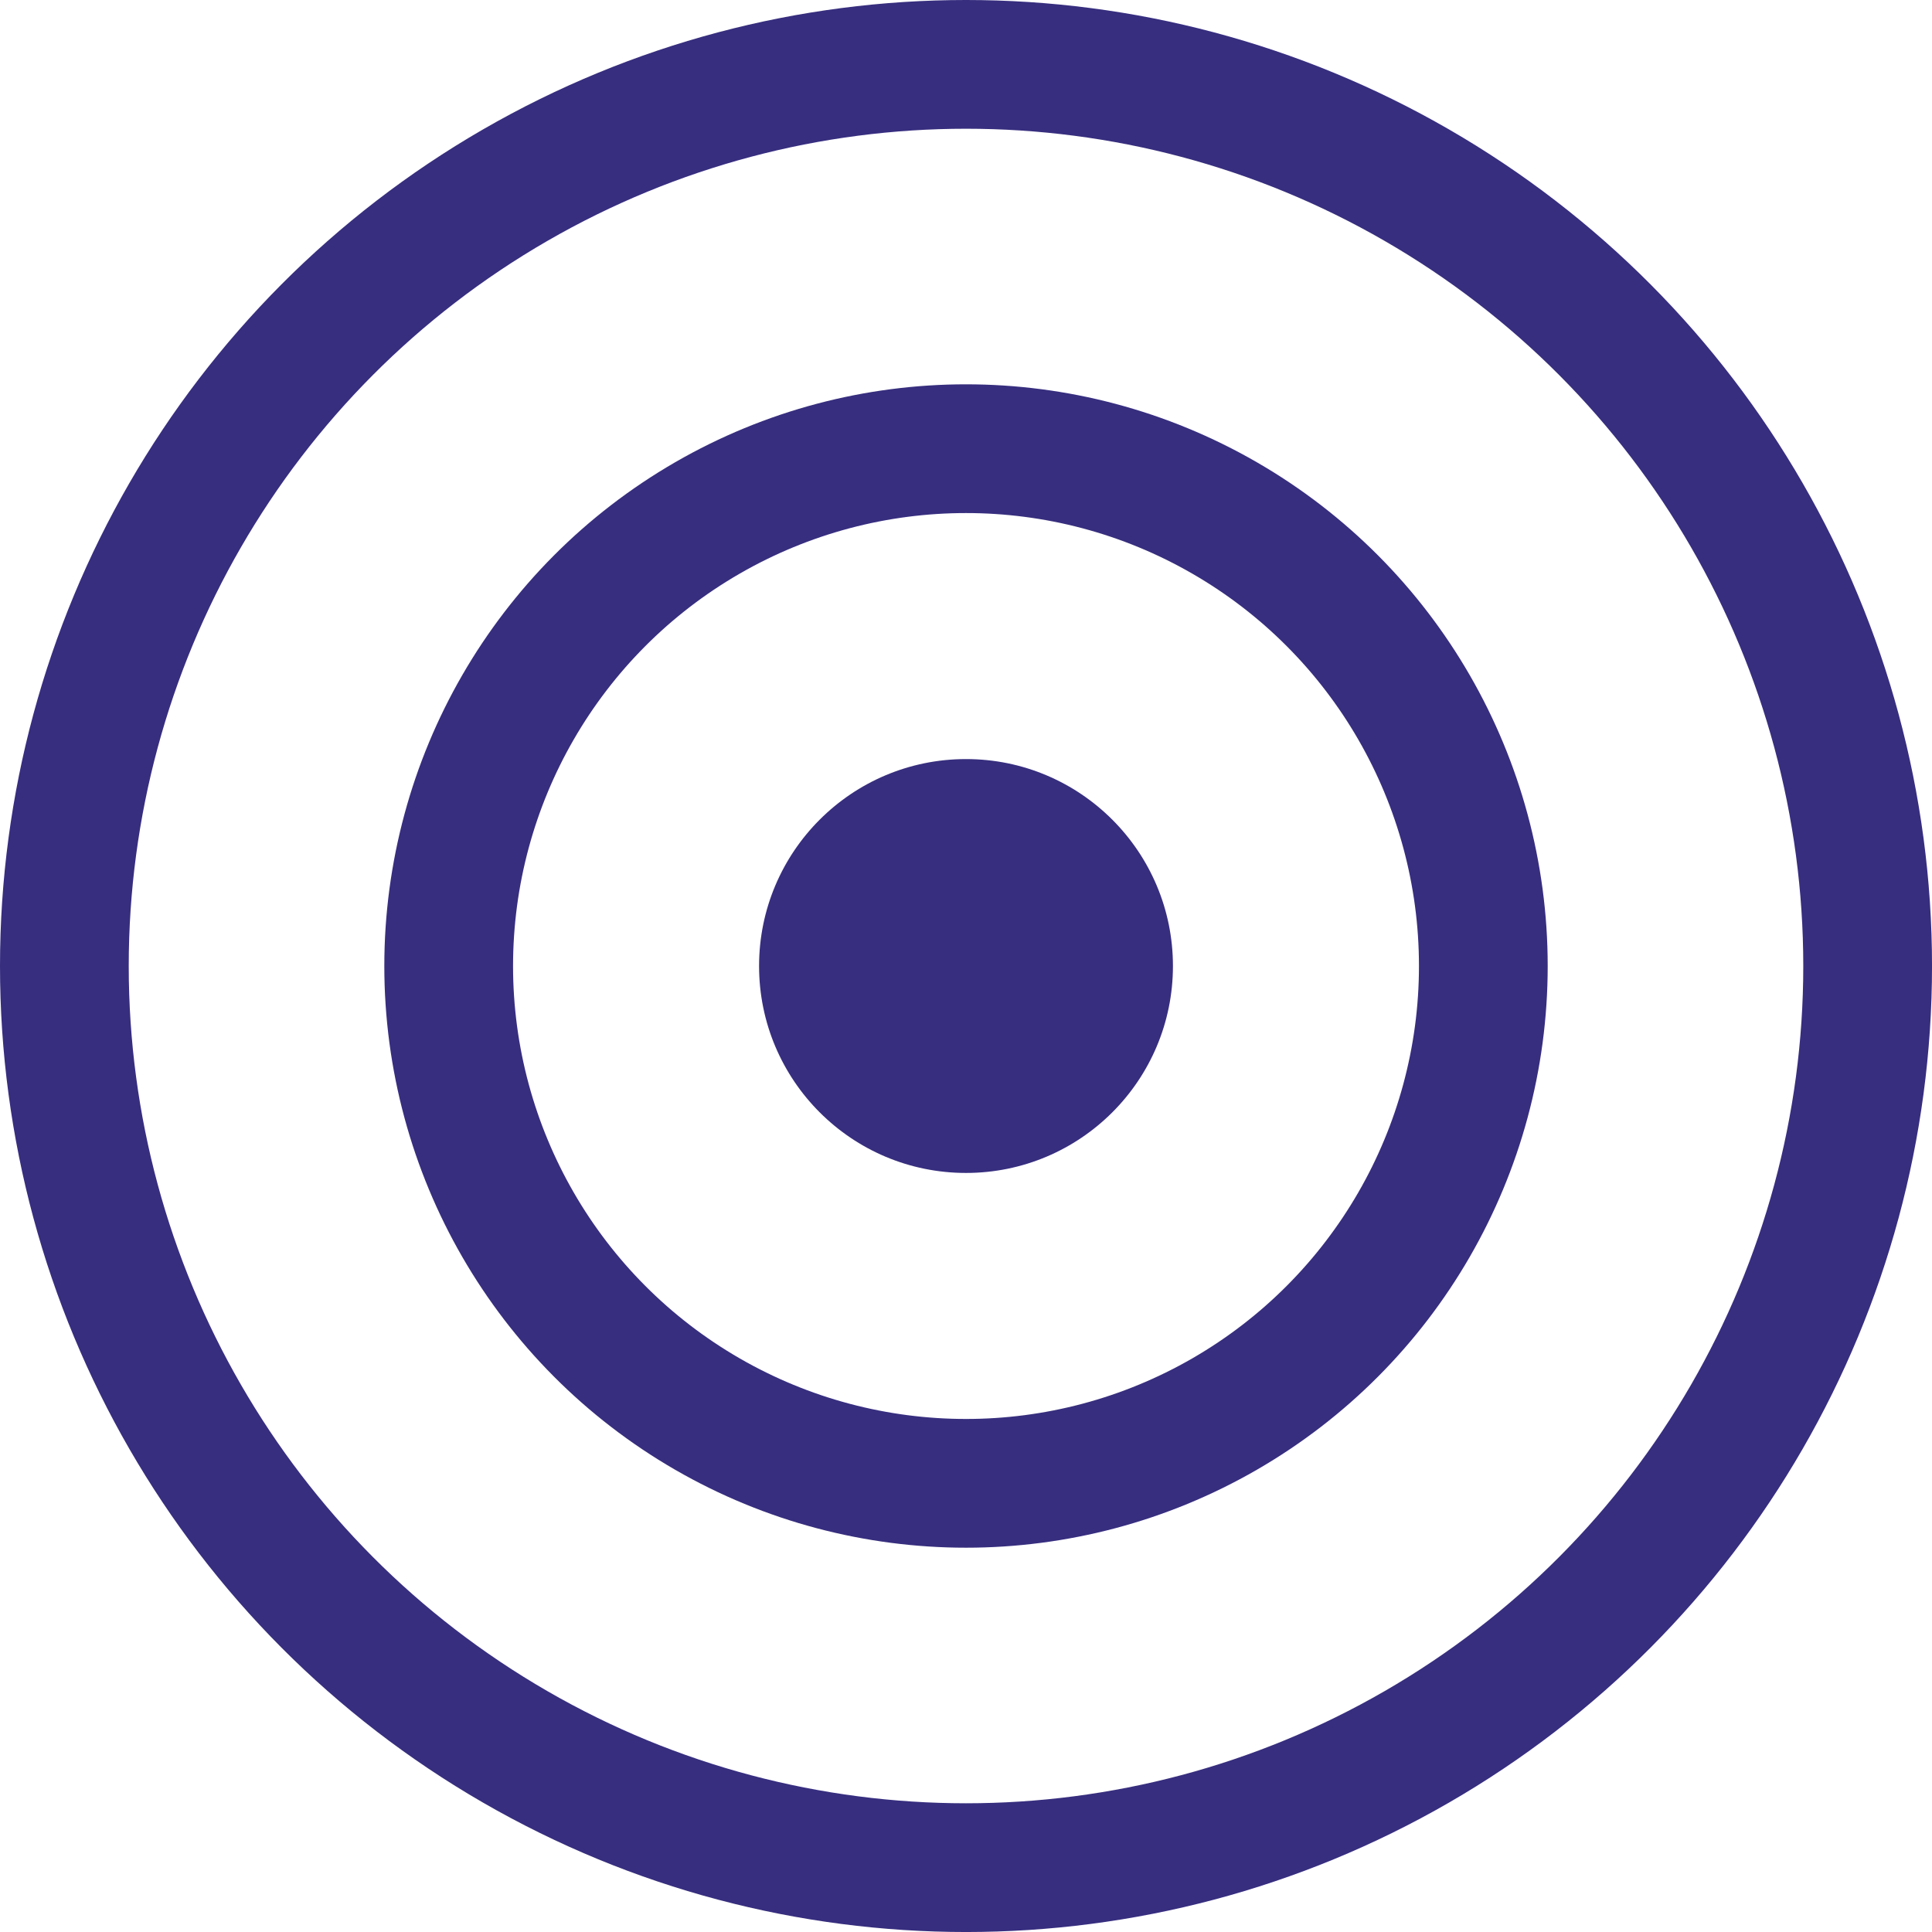
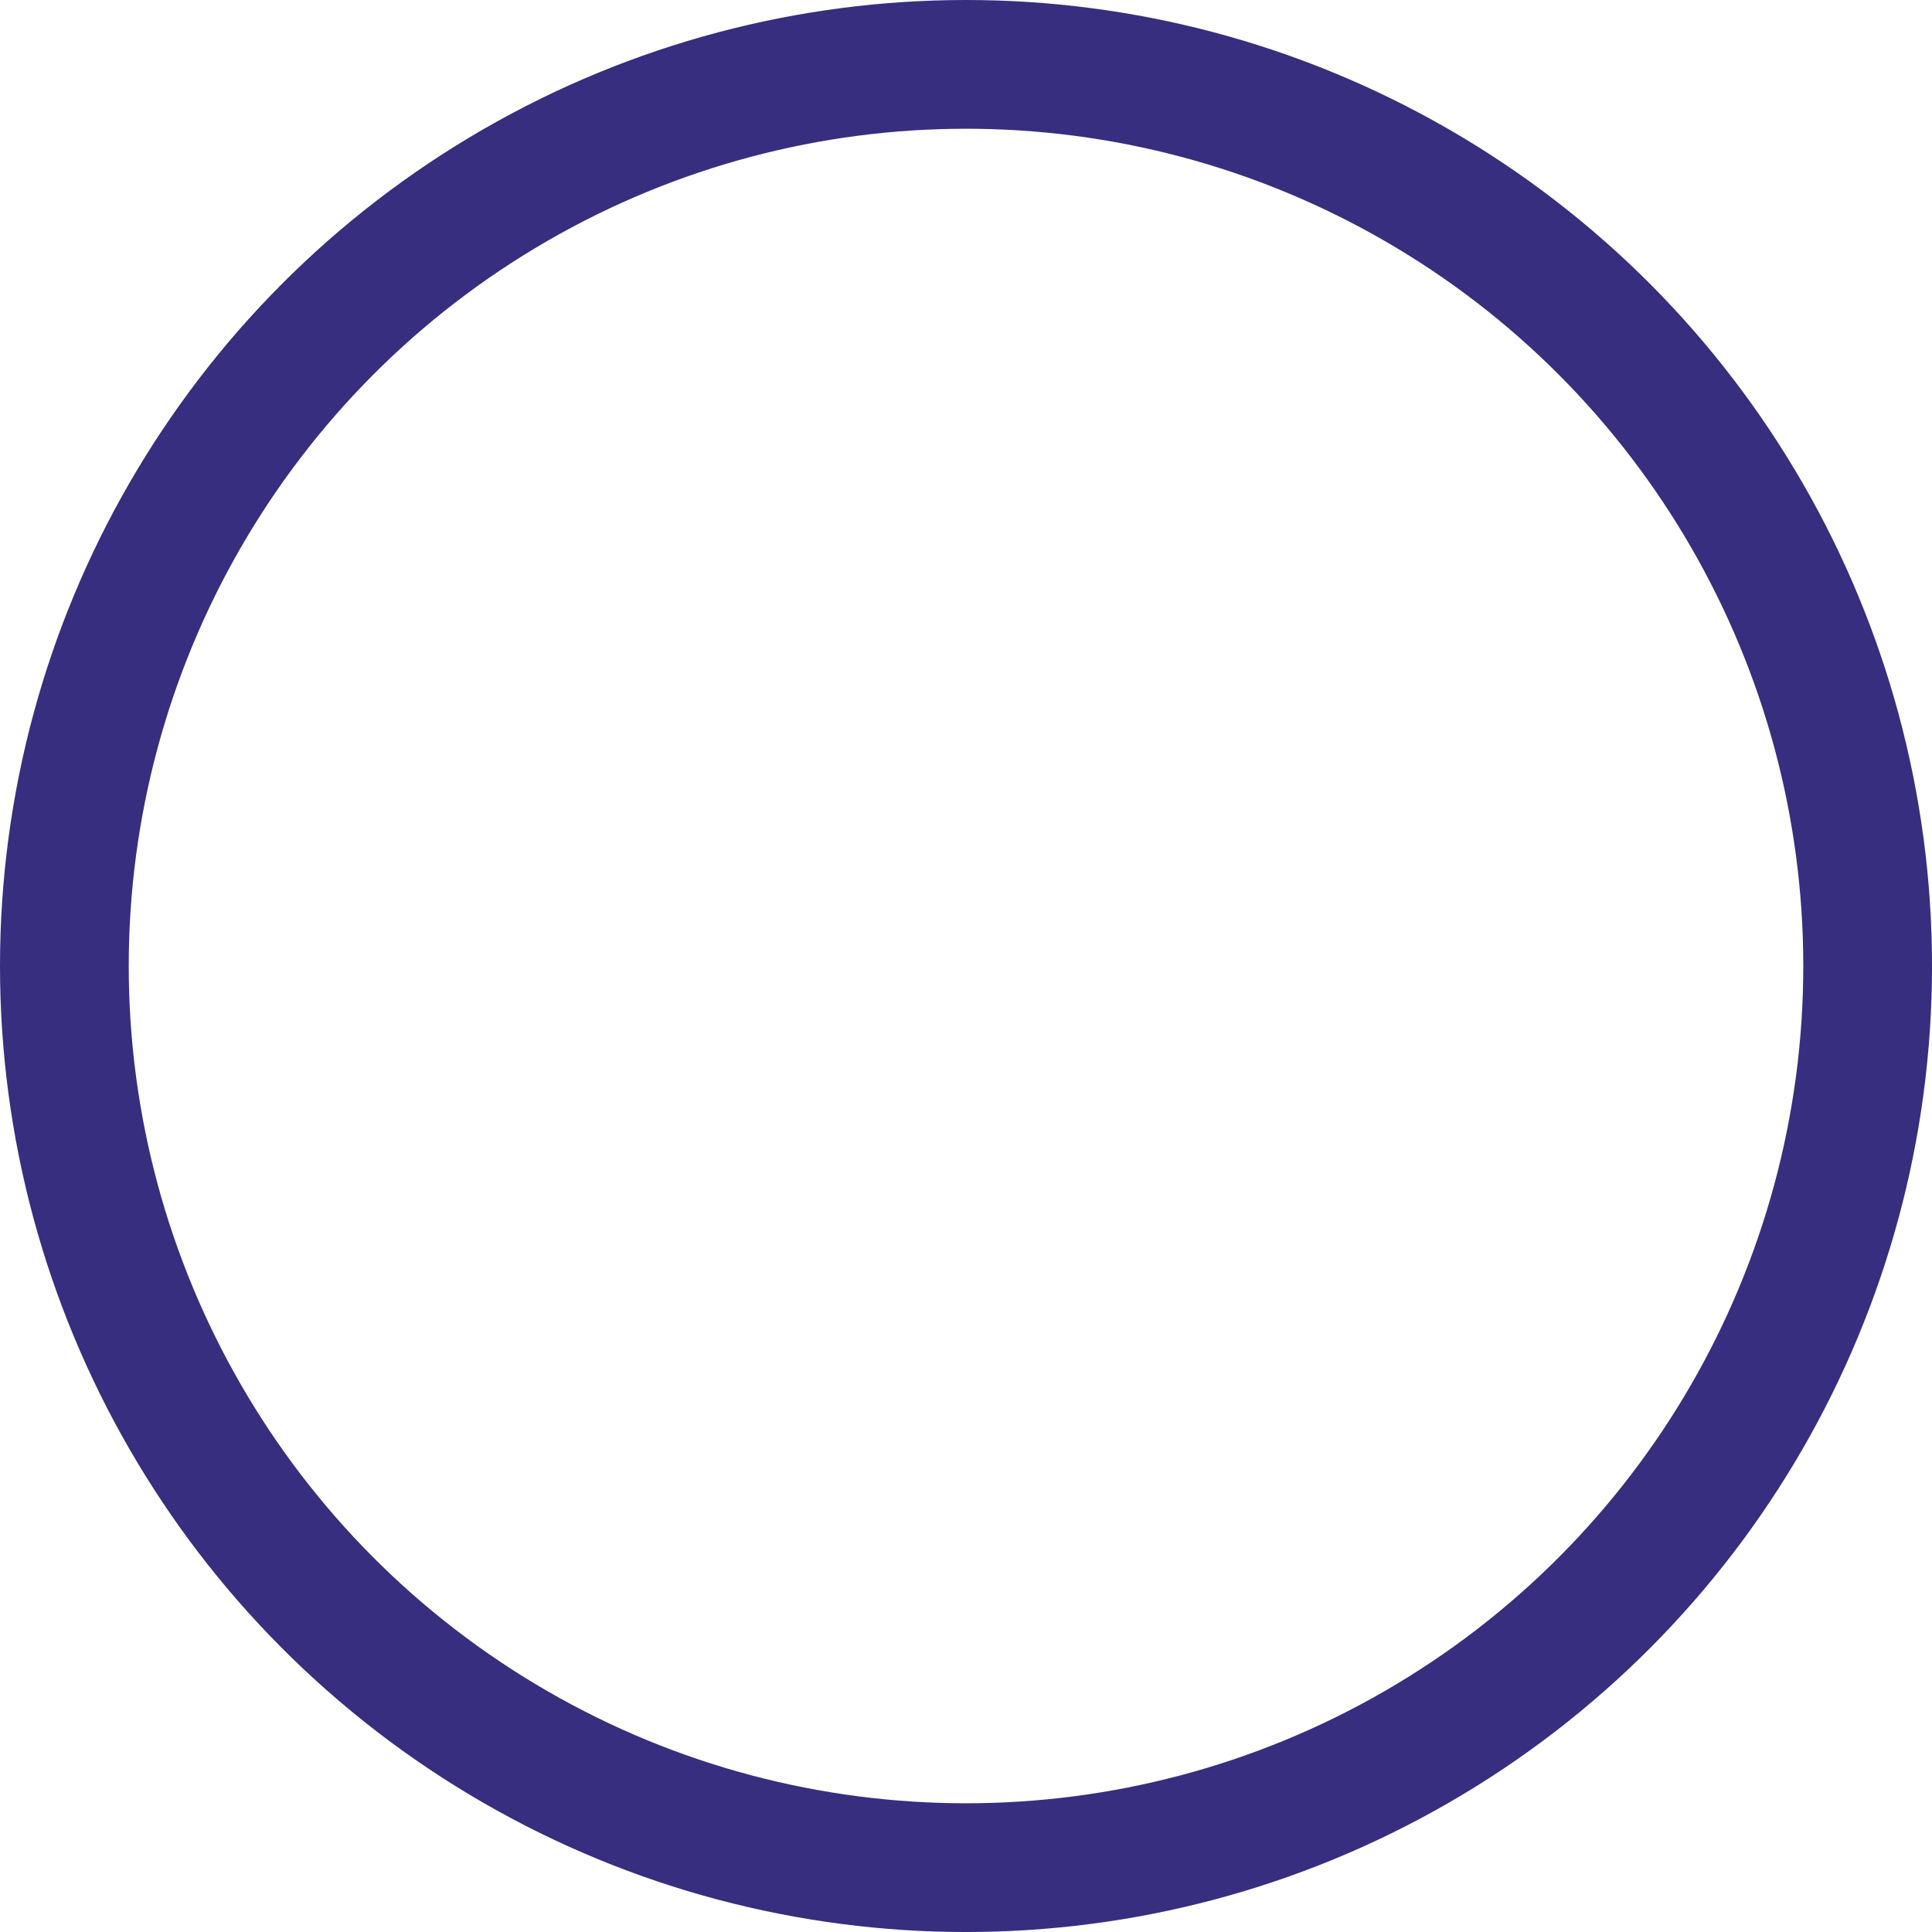
<svg xmlns="http://www.w3.org/2000/svg" version="1.1" id="Layer_1" x="0" y="0" viewBox="0 0 105.051 105.051" xml:space="preserve">
  <style>.st0{fill:none;stroke:#372e7f;stroke-width:7;stroke-linejoin:round;stroke-miterlimit:10}</style>
  <circle class="st0" cx="52.526" cy="52.526" r="49.026" id="Ellipse_20" />
-   <circle class="st0" cx="39.526" cy="39.526" r="28.129" id="Ellipse_21" transform="translate(13 13)" />
-   <circle id="Ellipse_22" cx="52.526" cy="52.526" r="11.252" fill="#372e7f" />
</svg>